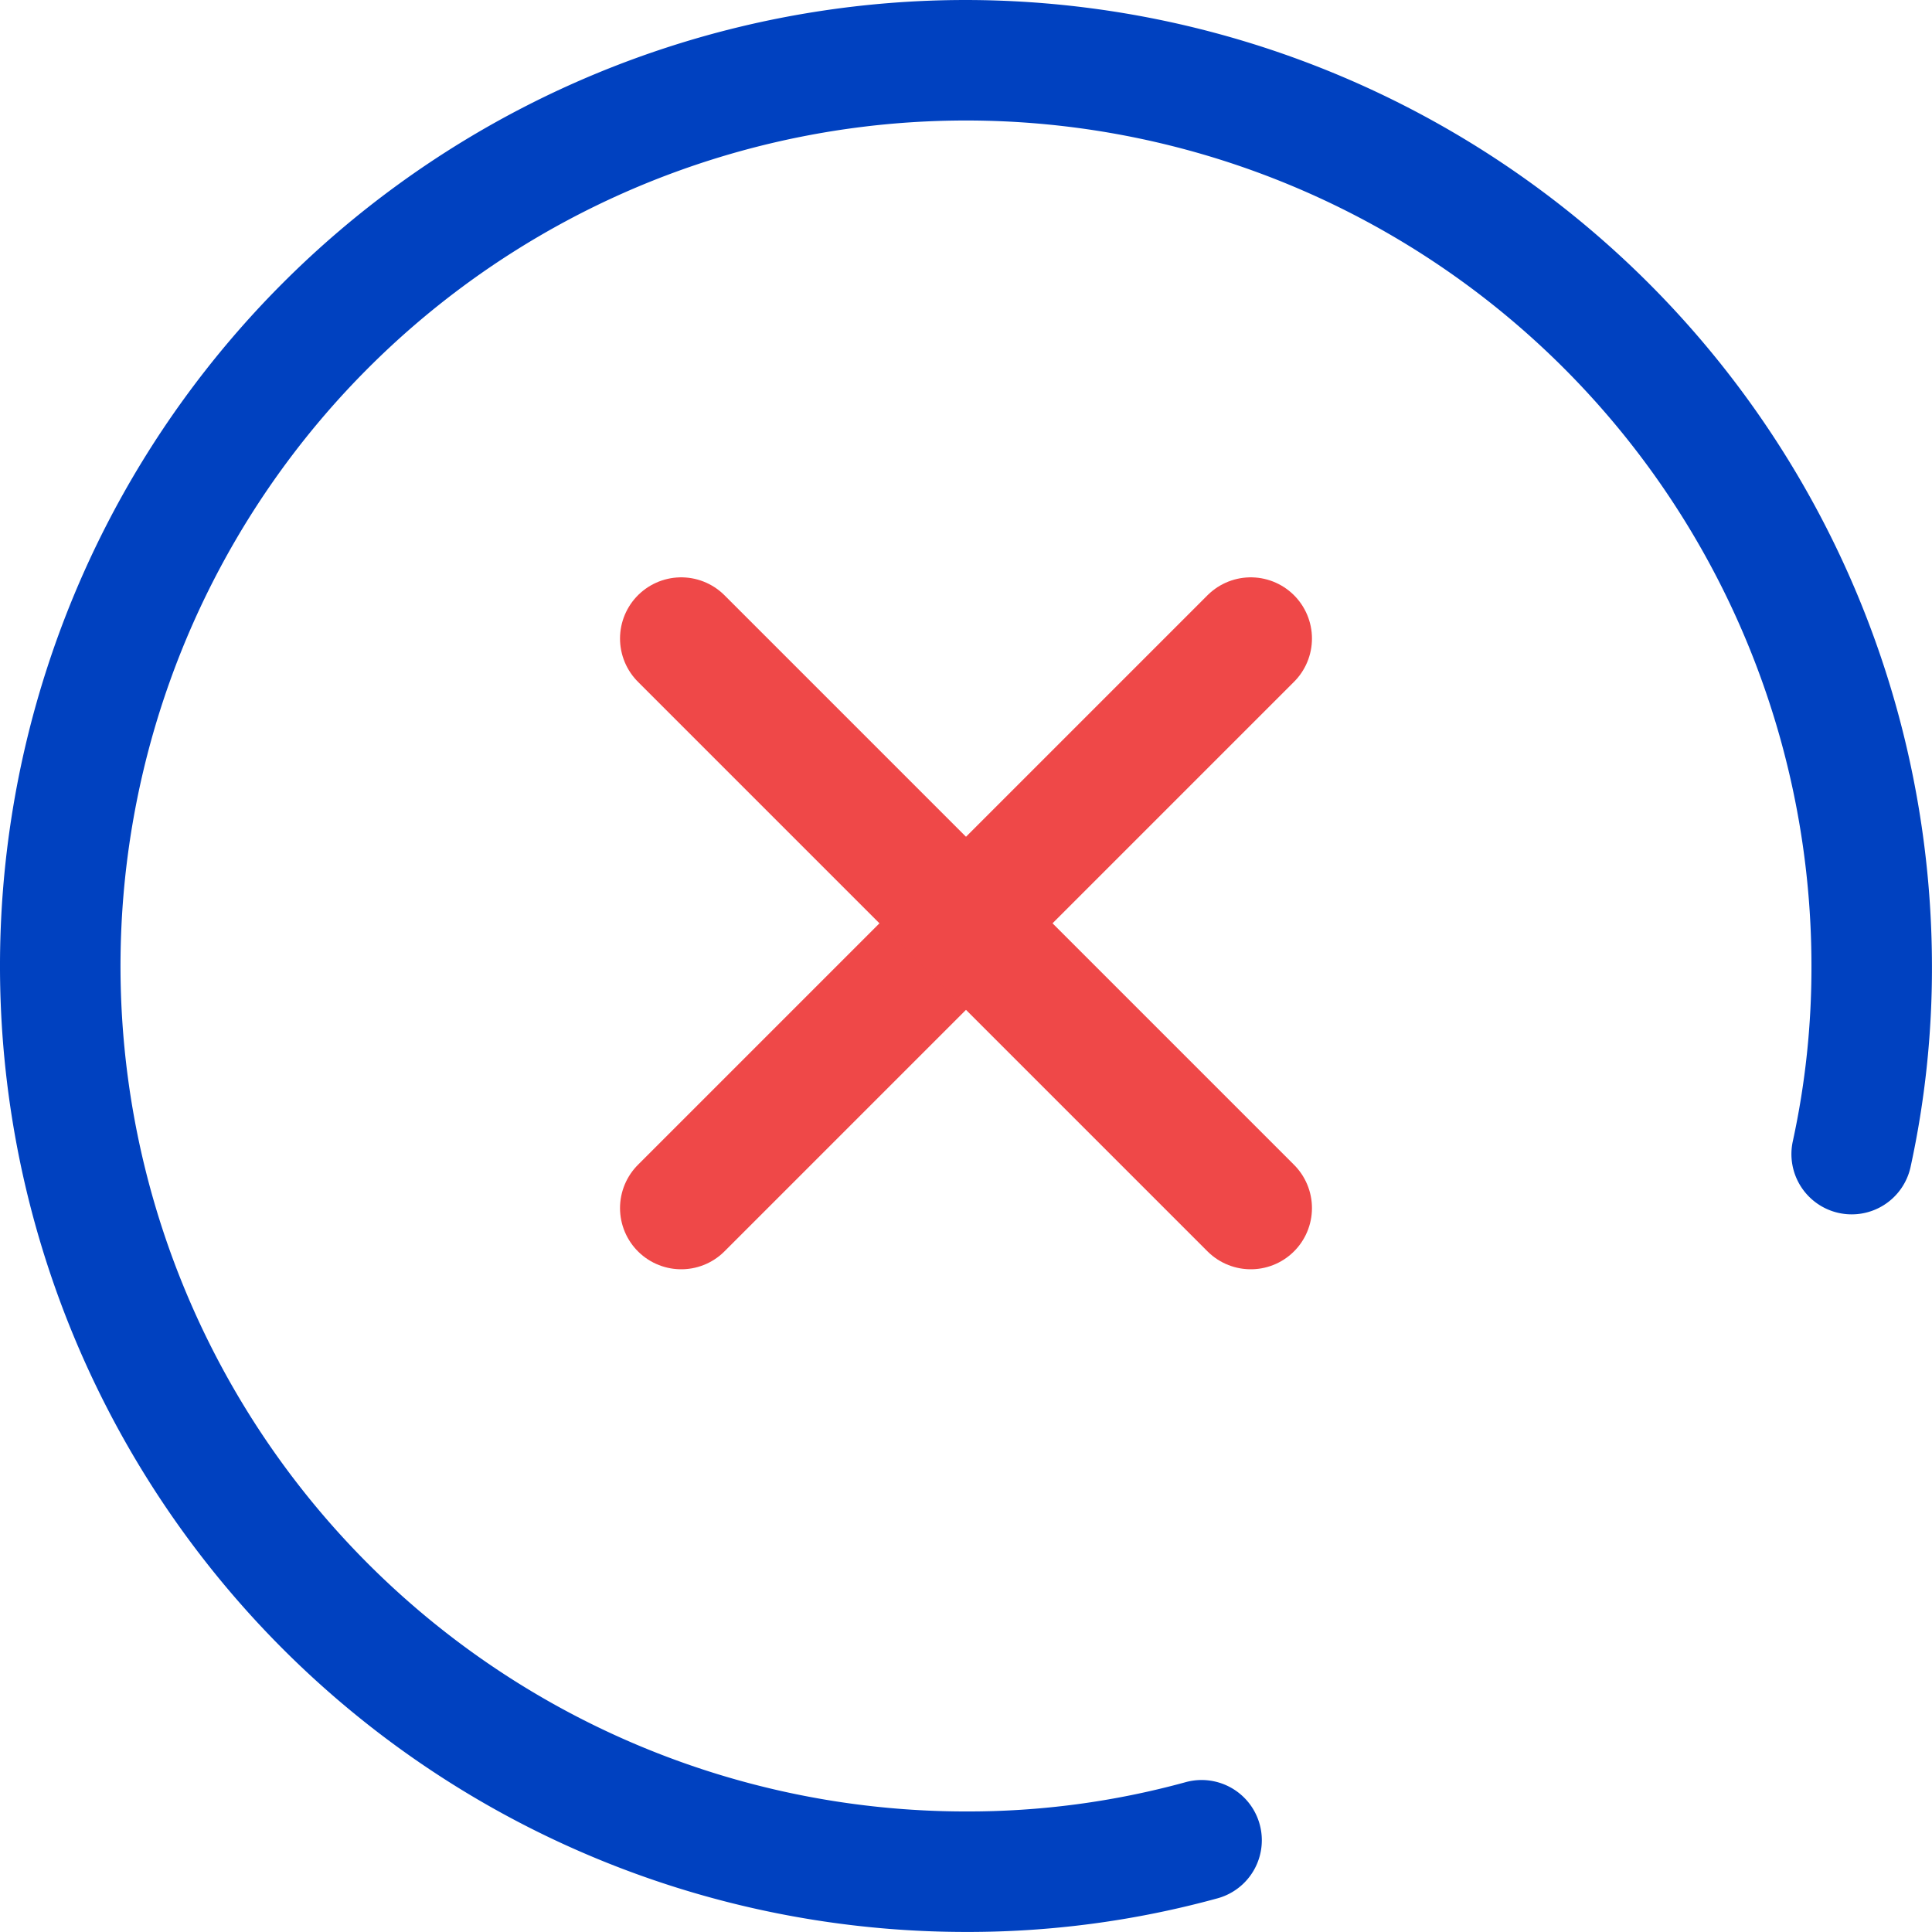
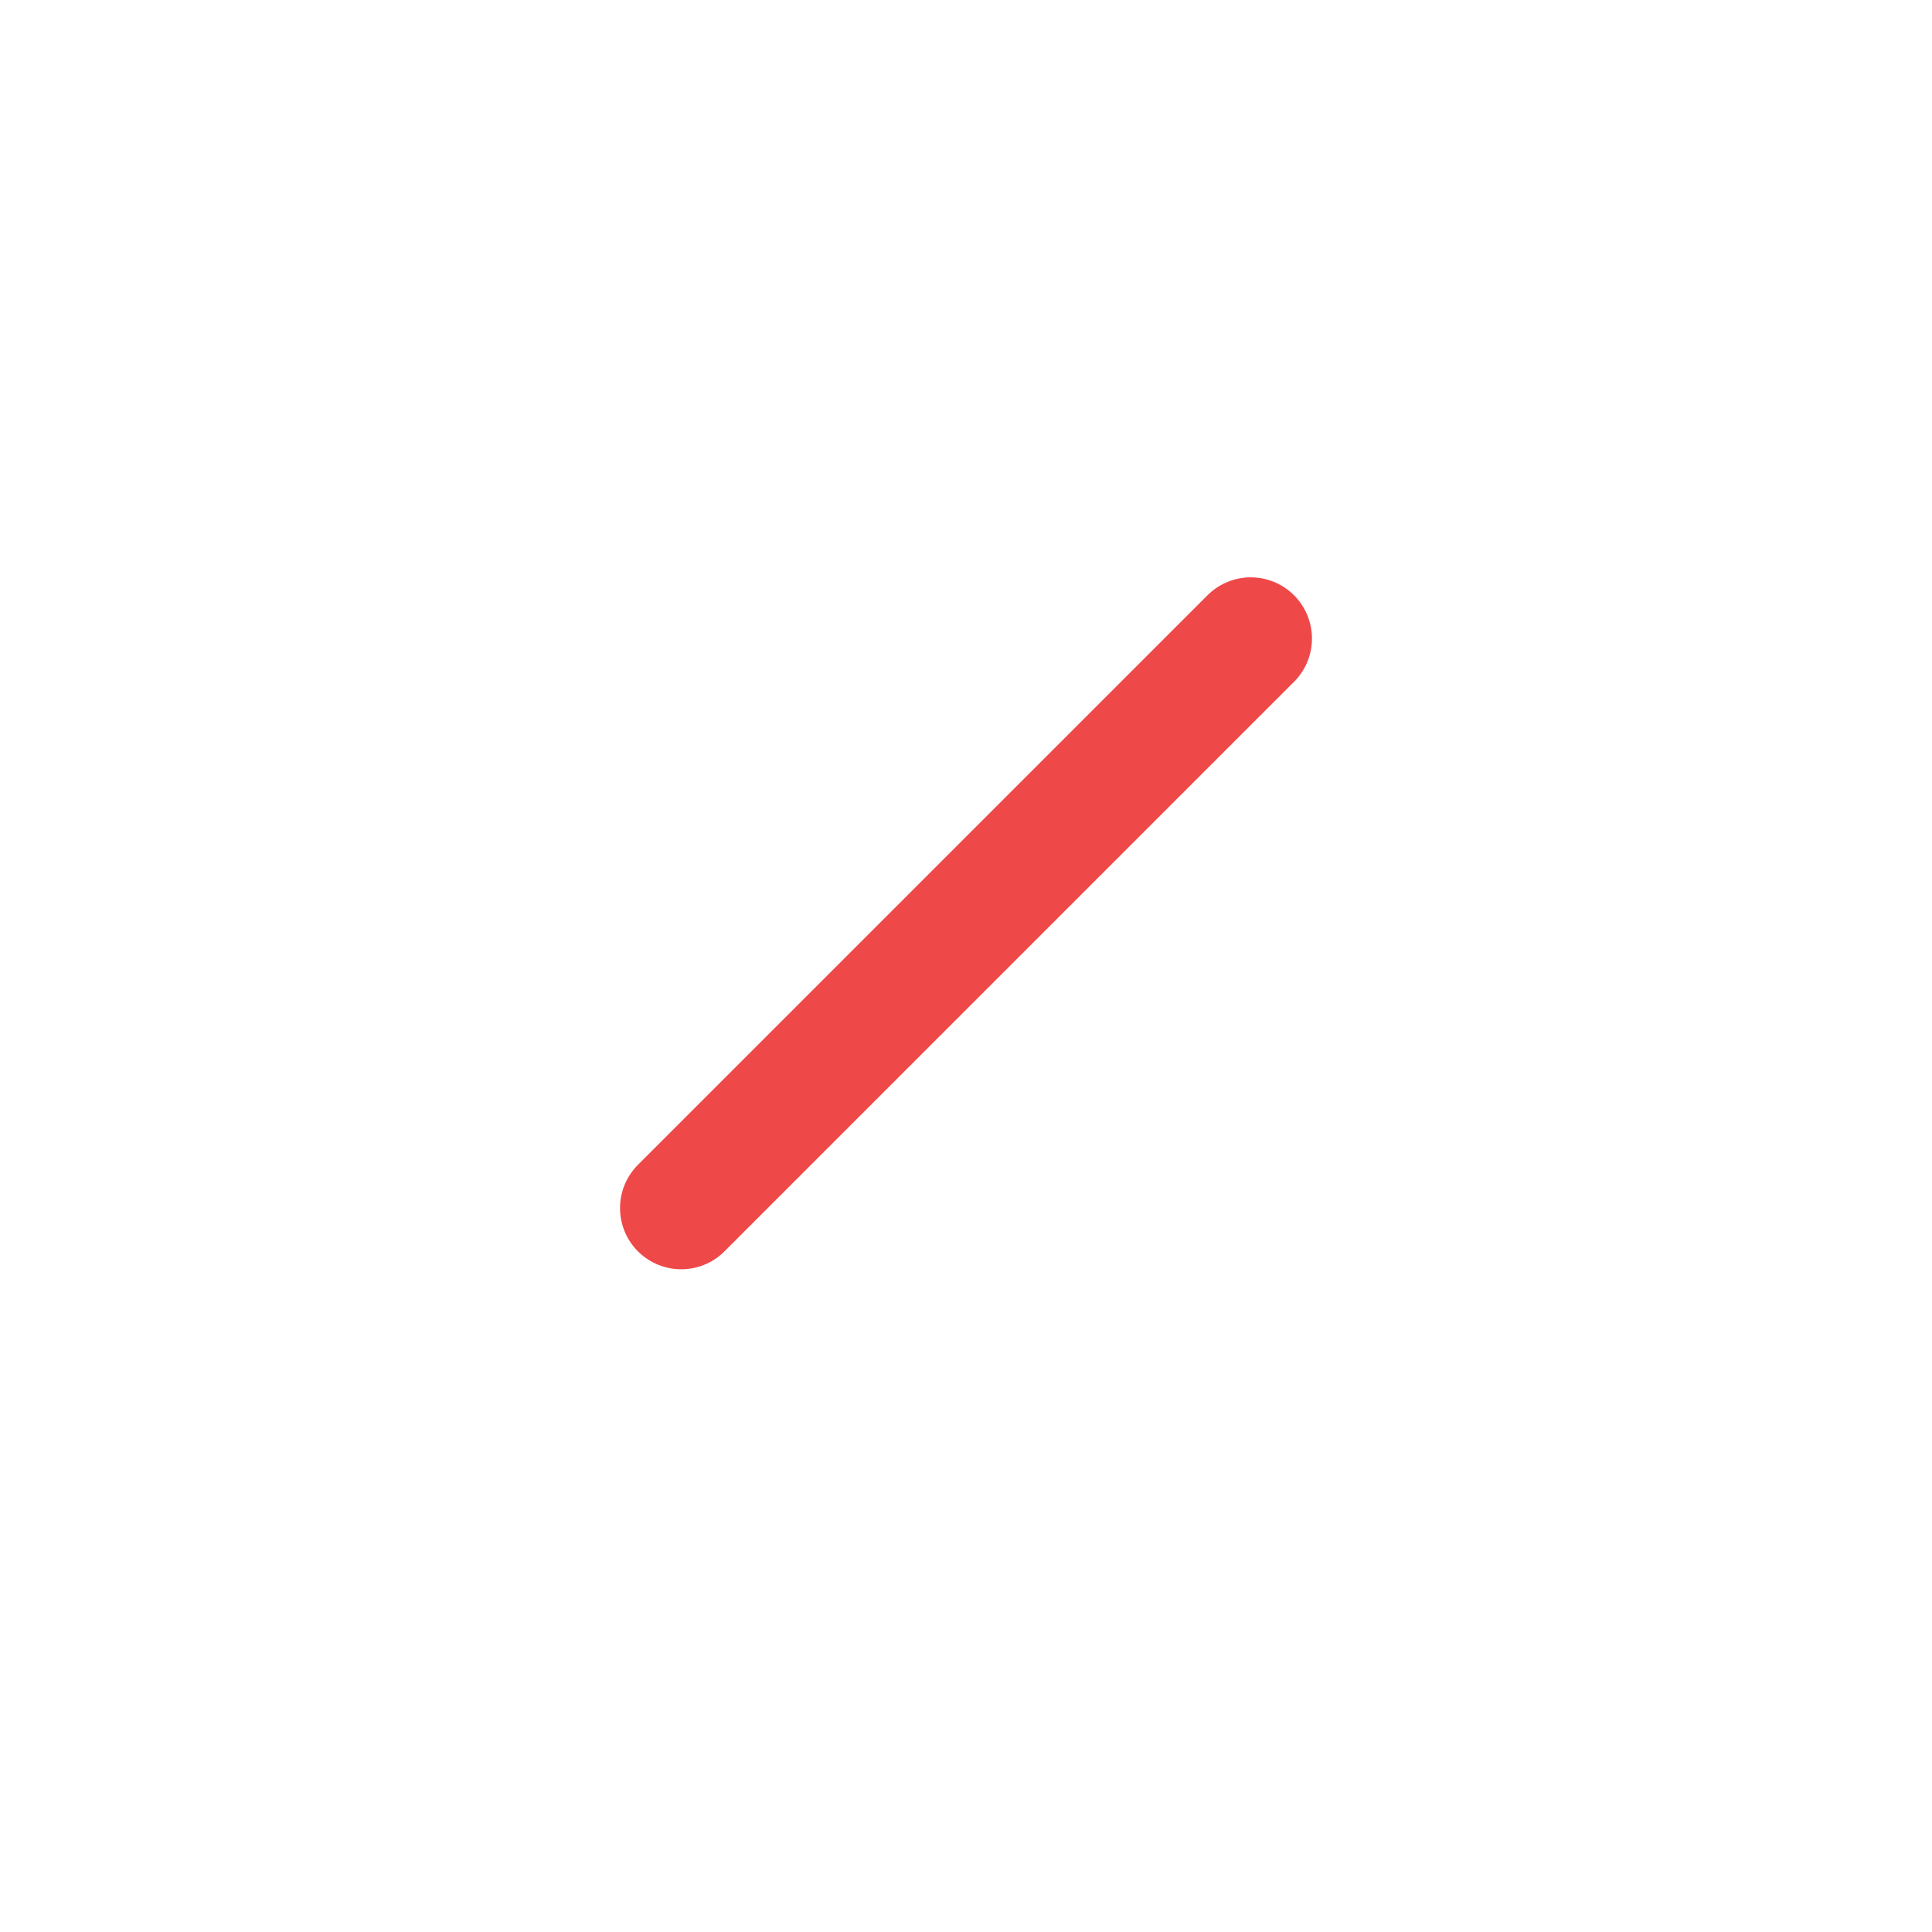
<svg xmlns="http://www.w3.org/2000/svg" width="126.289" height="126.285" viewBox="0 0 126.289 126.285">
  <g id="Grupo_1931" data-name="Grupo 1931" transform="translate(-875.5 135.75)">
    <g id="Grupo_1939" data-name="Grupo 1939">
      <g id="time_is_money" transform="translate(873.93 -136.85)">
-         <path id="Caminho_24075" data-name="Caminho 24075" d="M64.712,1.1a63.142,63.142,0,1,0,0,126.285,61.58,61.58,0,0,0,16.453-2.2,3.936,3.936,0,0,0-2.1-7.588,53.653,53.653,0,0,1-14.348,1.912,55.266,55.266,0,1,1,55.262-55.266,53.291,53.291,0,0,1-1.216,11.447,3.939,3.939,0,0,0,7.693,1.7,60.926,60.926,0,0,0,1.4-13.145A63.216,63.216,0,0,0,64.712,1.1Z" transform="translate(0 0)" fill="#0041c0" />
+         <path id="Caminho_24075" data-name="Caminho 24075" d="M64.712,1.1A63.216,63.216,0,0,0,64.712,1.1Z" transform="translate(0 0)" fill="#0041c0" />
      </g>
      <g id="Icon_Cross" data-name="Icon / Cross" transform="translate(920.029 -94.011)">
        <line id="Linha_56" data-name="Linha 56" y1="37.23" x2="37.23" fill="none" stroke="#ef4848" stroke-linecap="round" stroke-width="8" />
-         <line id="Linha_57" data-name="Linha 57" x1="37.23" y1="37.23" fill="none" stroke="#ef4848" stroke-linecap="round" stroke-width="8" />
      </g>
    </g>
  </g>
</svg>